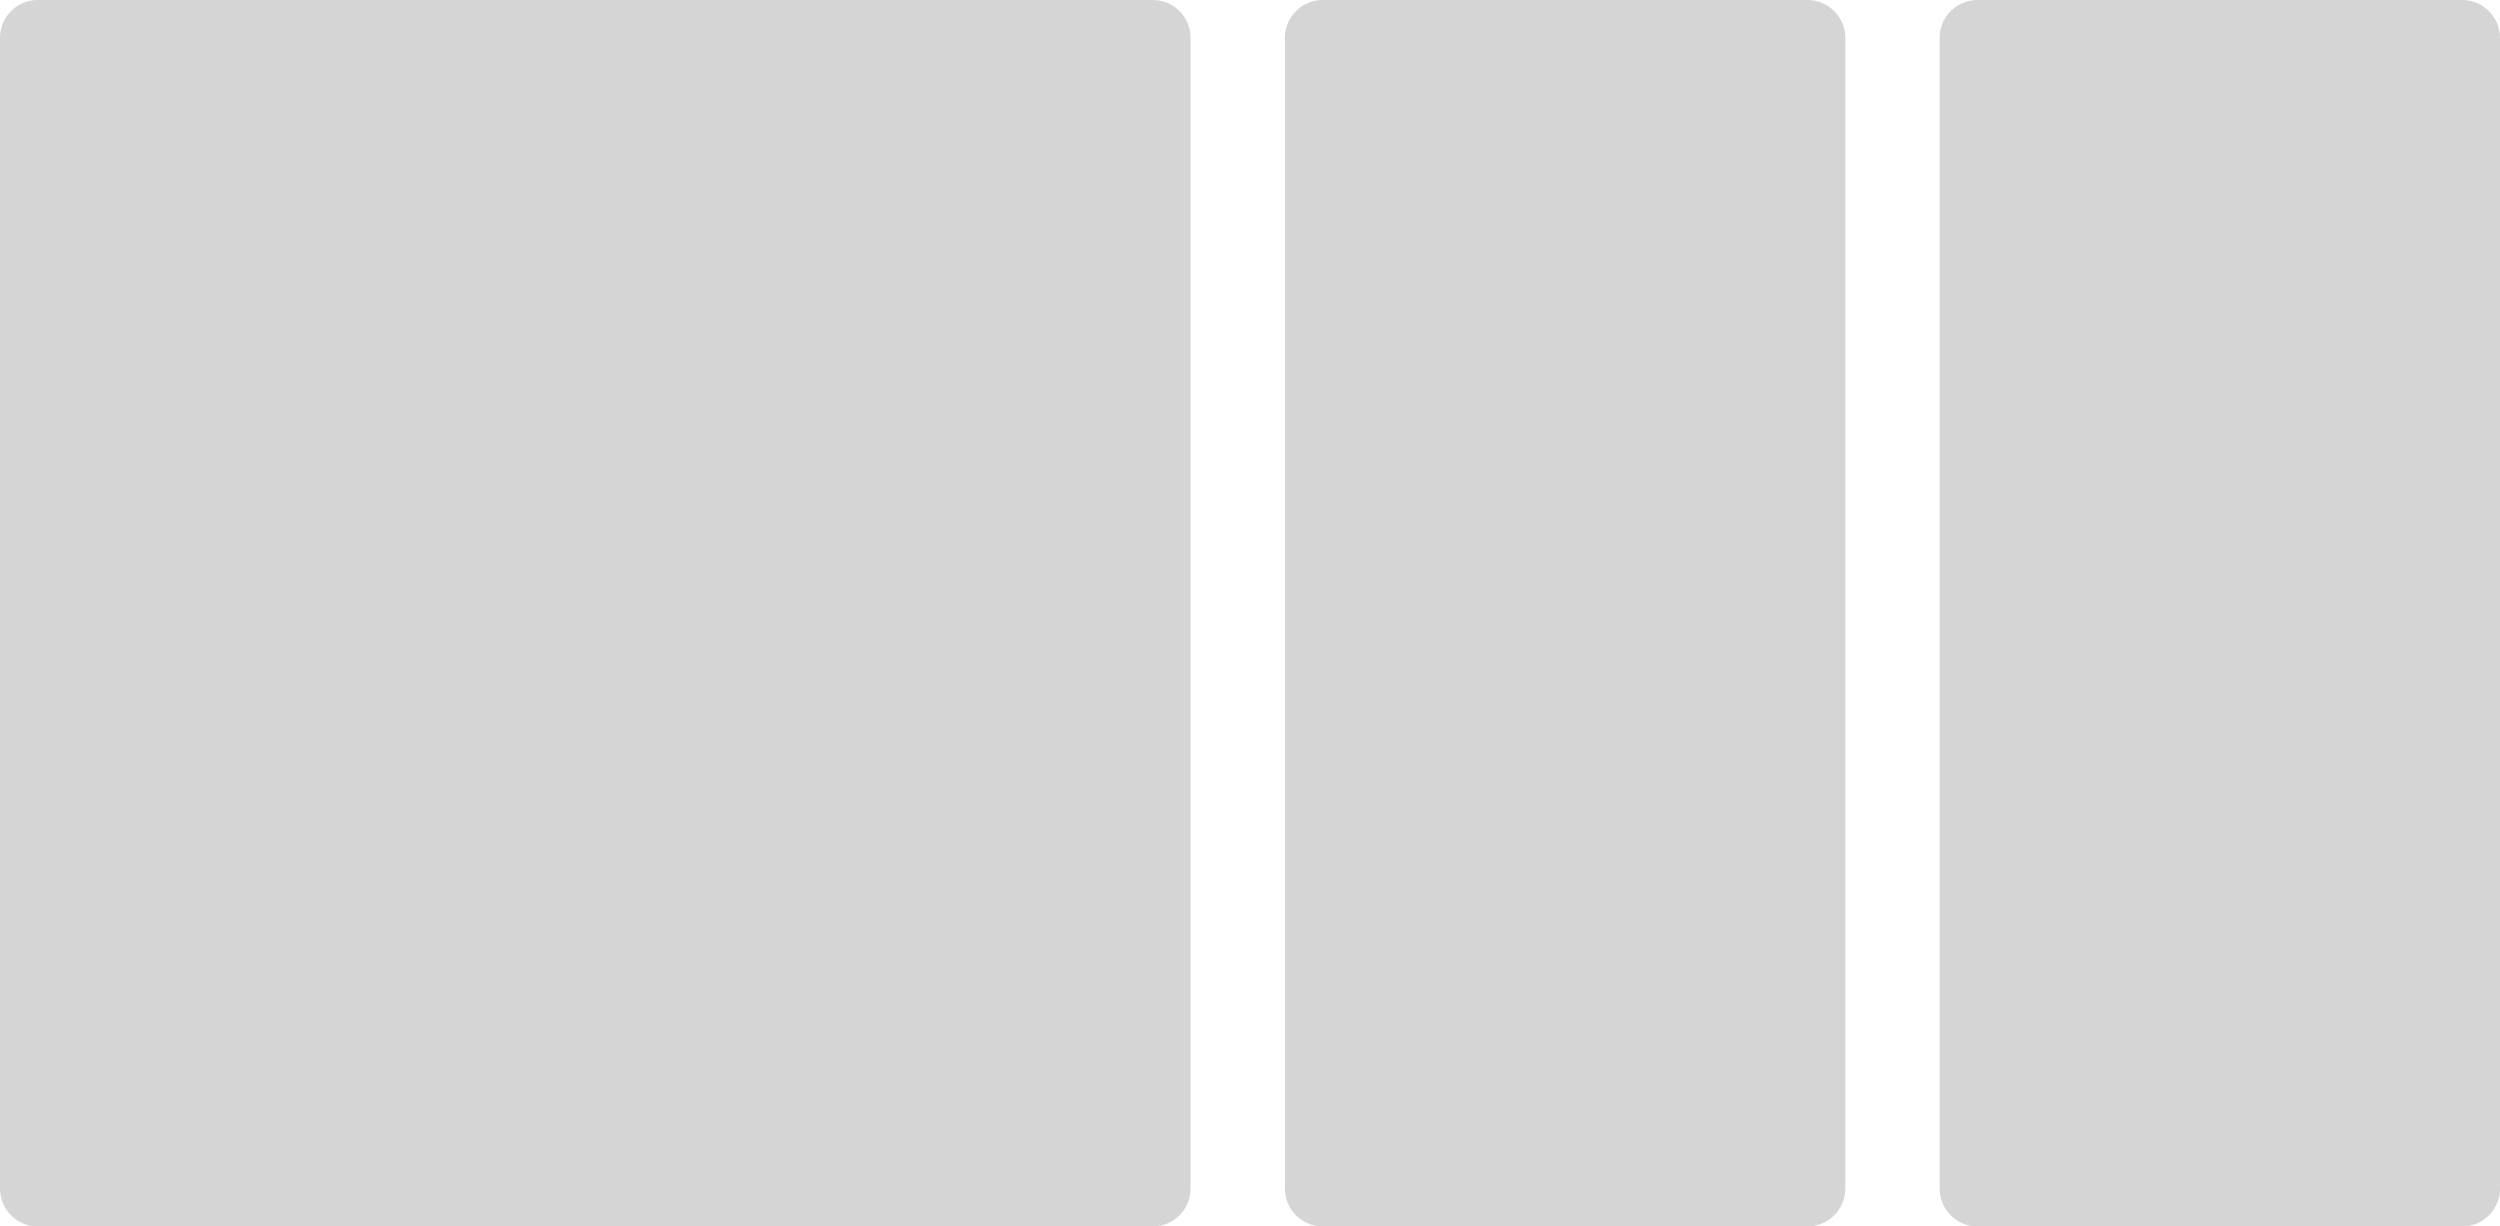
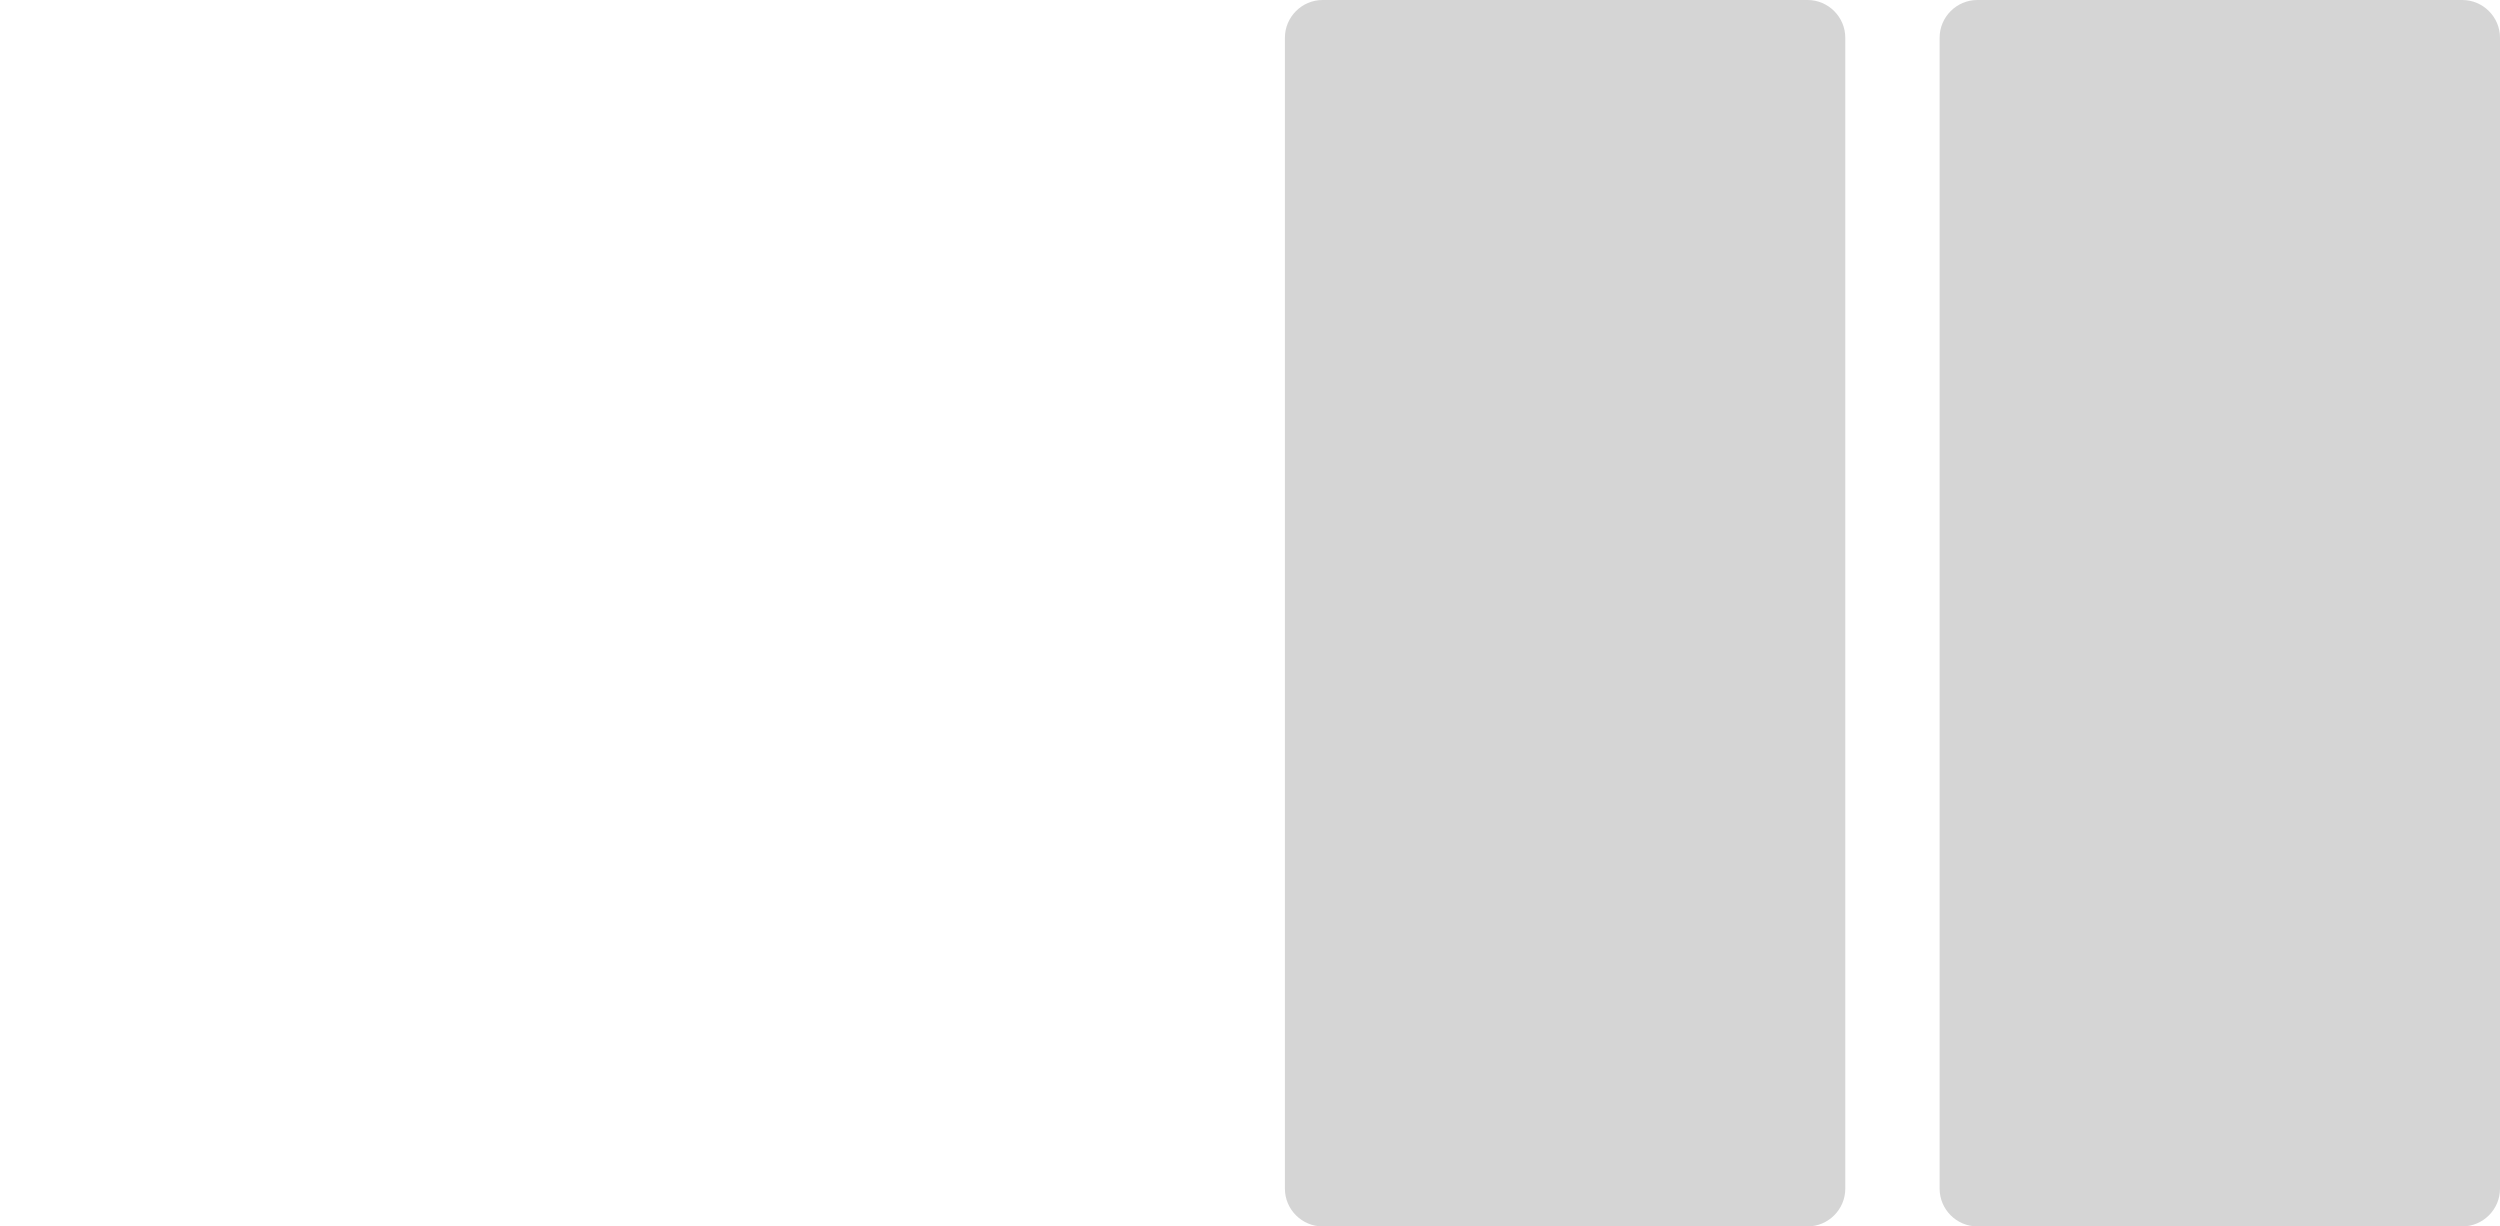
<svg xmlns="http://www.w3.org/2000/svg" version="1.1" id="Layer_1" x="0px" y="0px" width="265px" height="130px" viewBox="0 0 265 130" style="enable-background:new 0 0 265 130;" xml:space="preserve">
  <style type="text/css">
	.st0{fill:#D5D5D5;}
</style>
  <path class="st0" d="M261,130h-51.4c-2.2,0-4-1.8-4-4V4c0-2.2,1.8-4,4-4H261c2.2,0,4,1.8,4,4v122C265,128.2,263.2,130,261,130z" />
-   <path class="st0" d="M122.2,130H4c-2.2,0-4-1.8-4-4L0,4c0-2.2,1.8-4,4-4h118.2c2.2,0,4,1.8,4,4v122C126.2,128.2,124.4,130,122.2,130  z" />
  <path class="st0" d="M191.6,130h-51.4c-2.2,0-4-1.8-4-4V4c0-2.2,1.8-4,4-4h51.4c2.2,0,4,1.8,4,4v122  C195.6,128.2,193.8,130,191.6,130z" />
</svg>